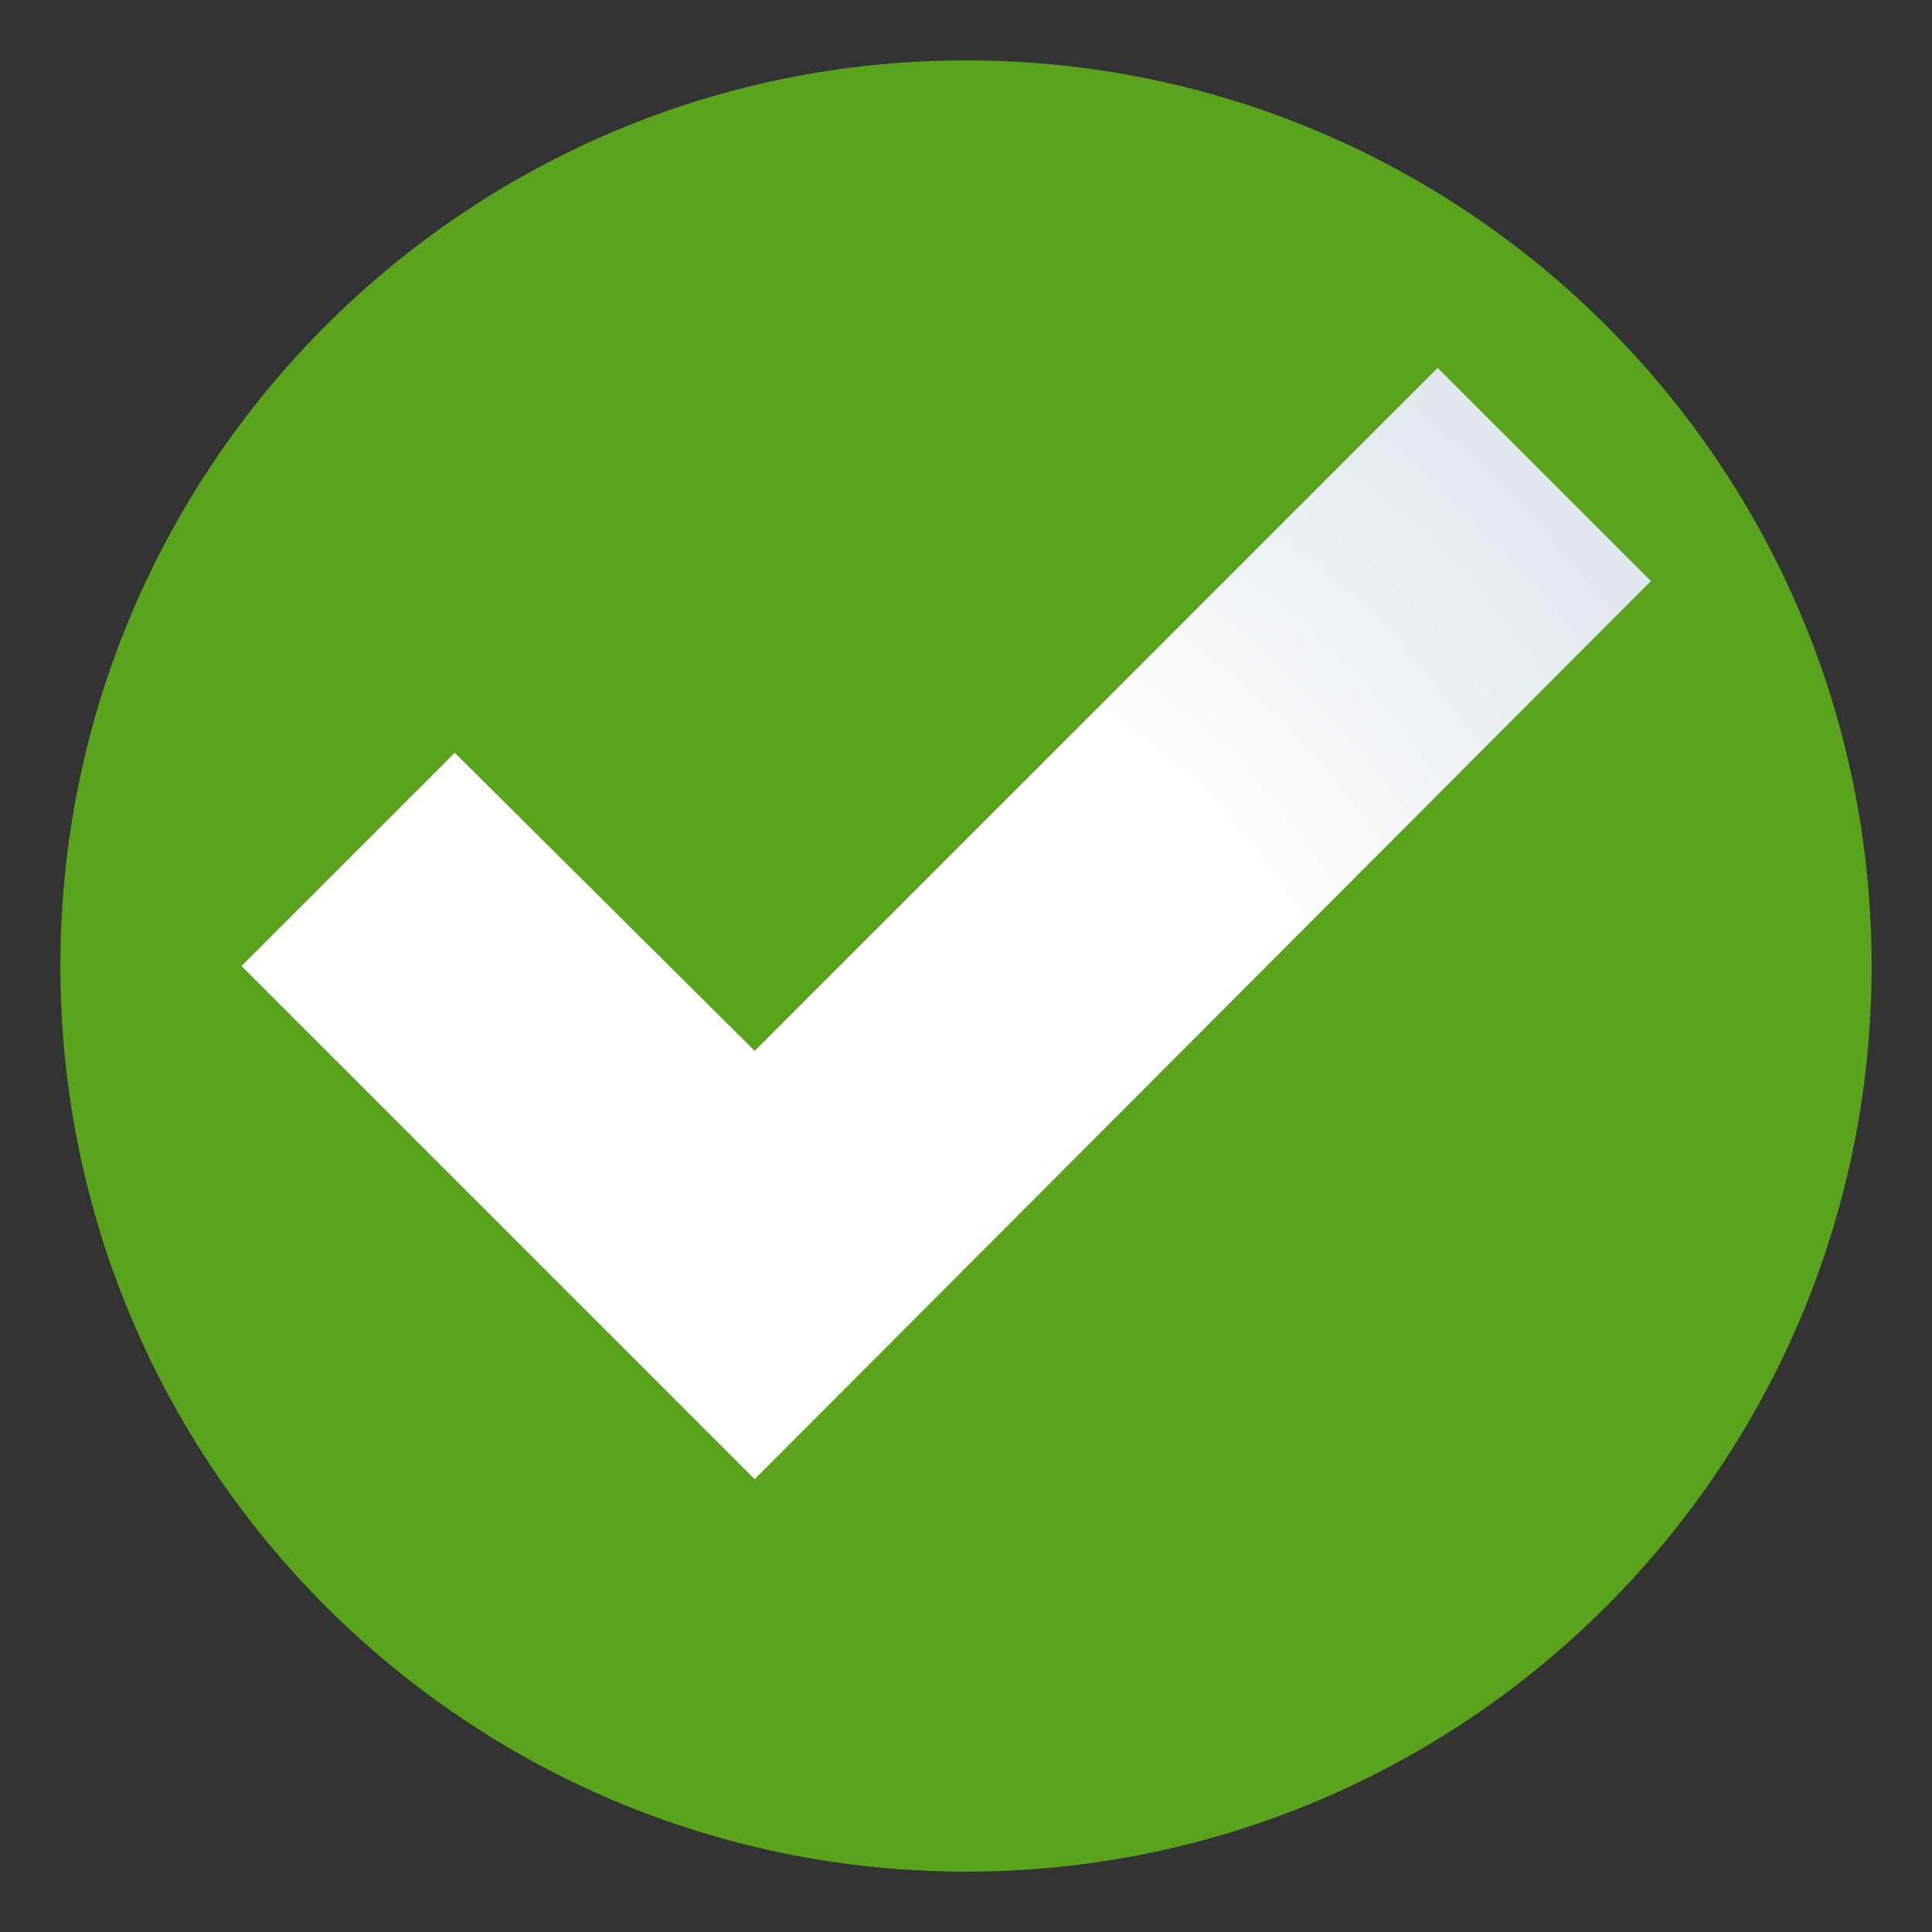
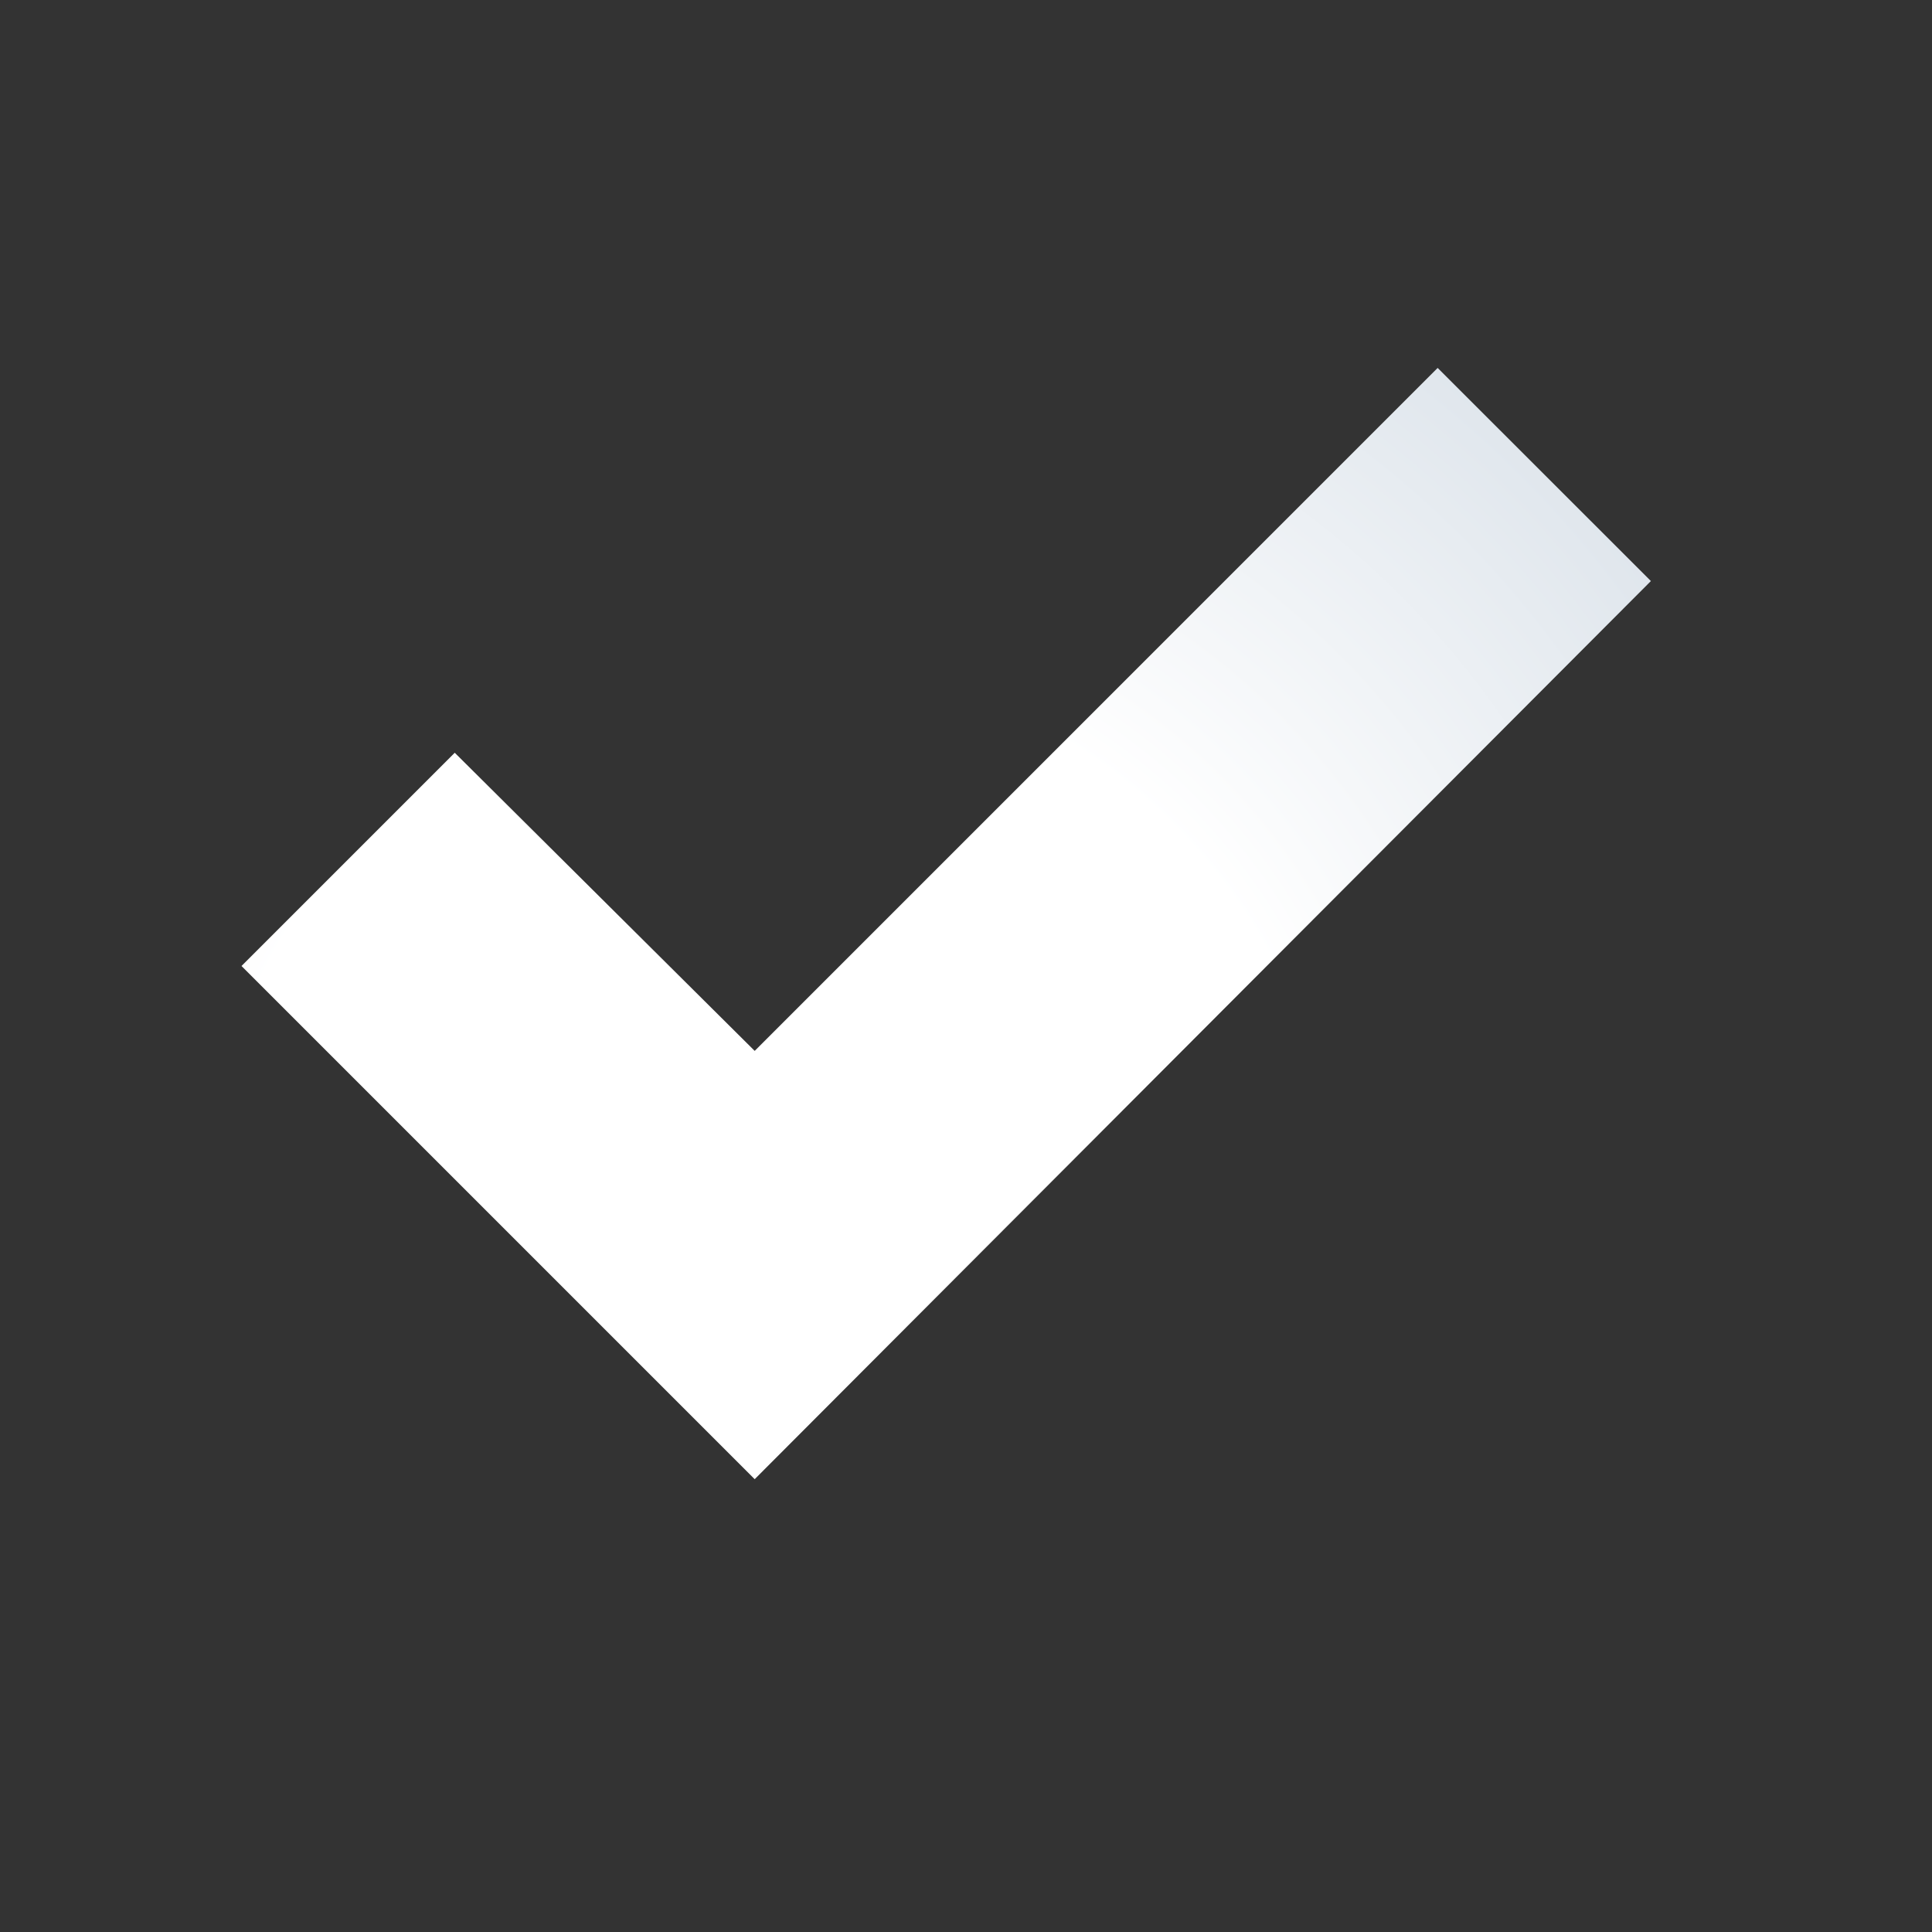
<svg xmlns="http://www.w3.org/2000/svg" width="16px" height="16px" viewBox="0 0 16 16" version="1.1">
  <rect x="0" y="0" width="16" height="16" fill="#333333" stroke="none" />
  <defs>
    <radialGradient id="radial0" gradientUnits="userSpaceOnUse" cx="206.043" cy="326.943" fx="206.043" fy="326.943" r="325.609" gradientTransform="matrix(0.031,0,0,0.031,0,0)">
      <stop offset="0" style="stop-color:rgb(100%,100%,100%);stop-opacity:1;" />
      <stop offset="0.459" style="stop-color:rgb(100%,100%,100%);stop-opacity:1;" />
      <stop offset="1" style="stop-color:rgb(84.706%,87.843%,90.98%);stop-opacity:1;" />
    </radialGradient>
  </defs>
  <g id="surface1">
-     <path style=" stroke:none;fill-rule:evenodd;fill:rgb(34.902%,63.922%,11.373%);fill-opacity:1;" d="M 8 0.5 C 12.141 0.5 15.5 3.859 15.5 8 C 15.5 12.141 12.141 15.5 8 15.5 C 3.859 15.5 0.5 12.141 0.5 8 C 0.5 3.859 3.859 0.5 8 0.5 Z M 8 0.5 " />
    <path style=" stroke:none;fill-rule:evenodd;fill:url(#radial0);" d="M 11.906 3.047 L 13.672 4.812 L 6.25 12.25 L 2 8 L 3.766 6.234 L 6.25 8.703 Z M 11.906 3.047 " />
  </g>
</svg>